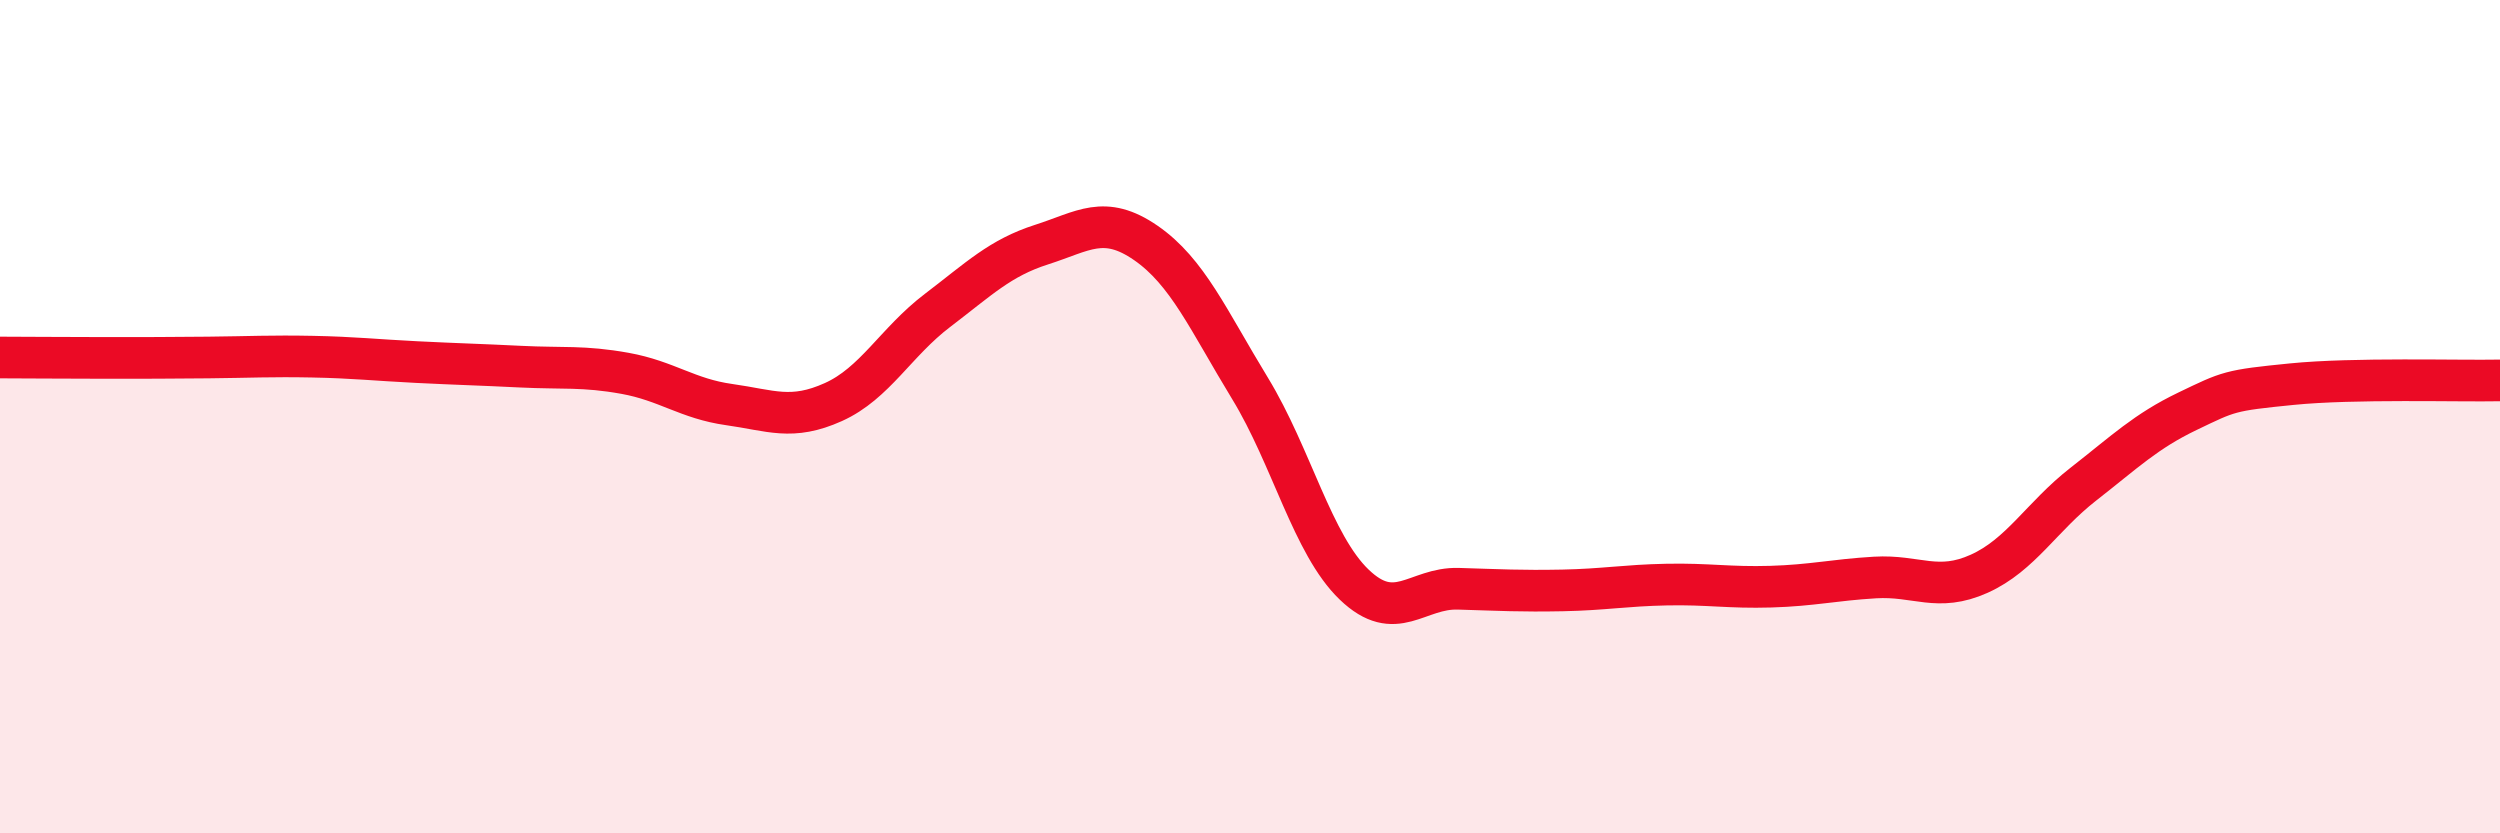
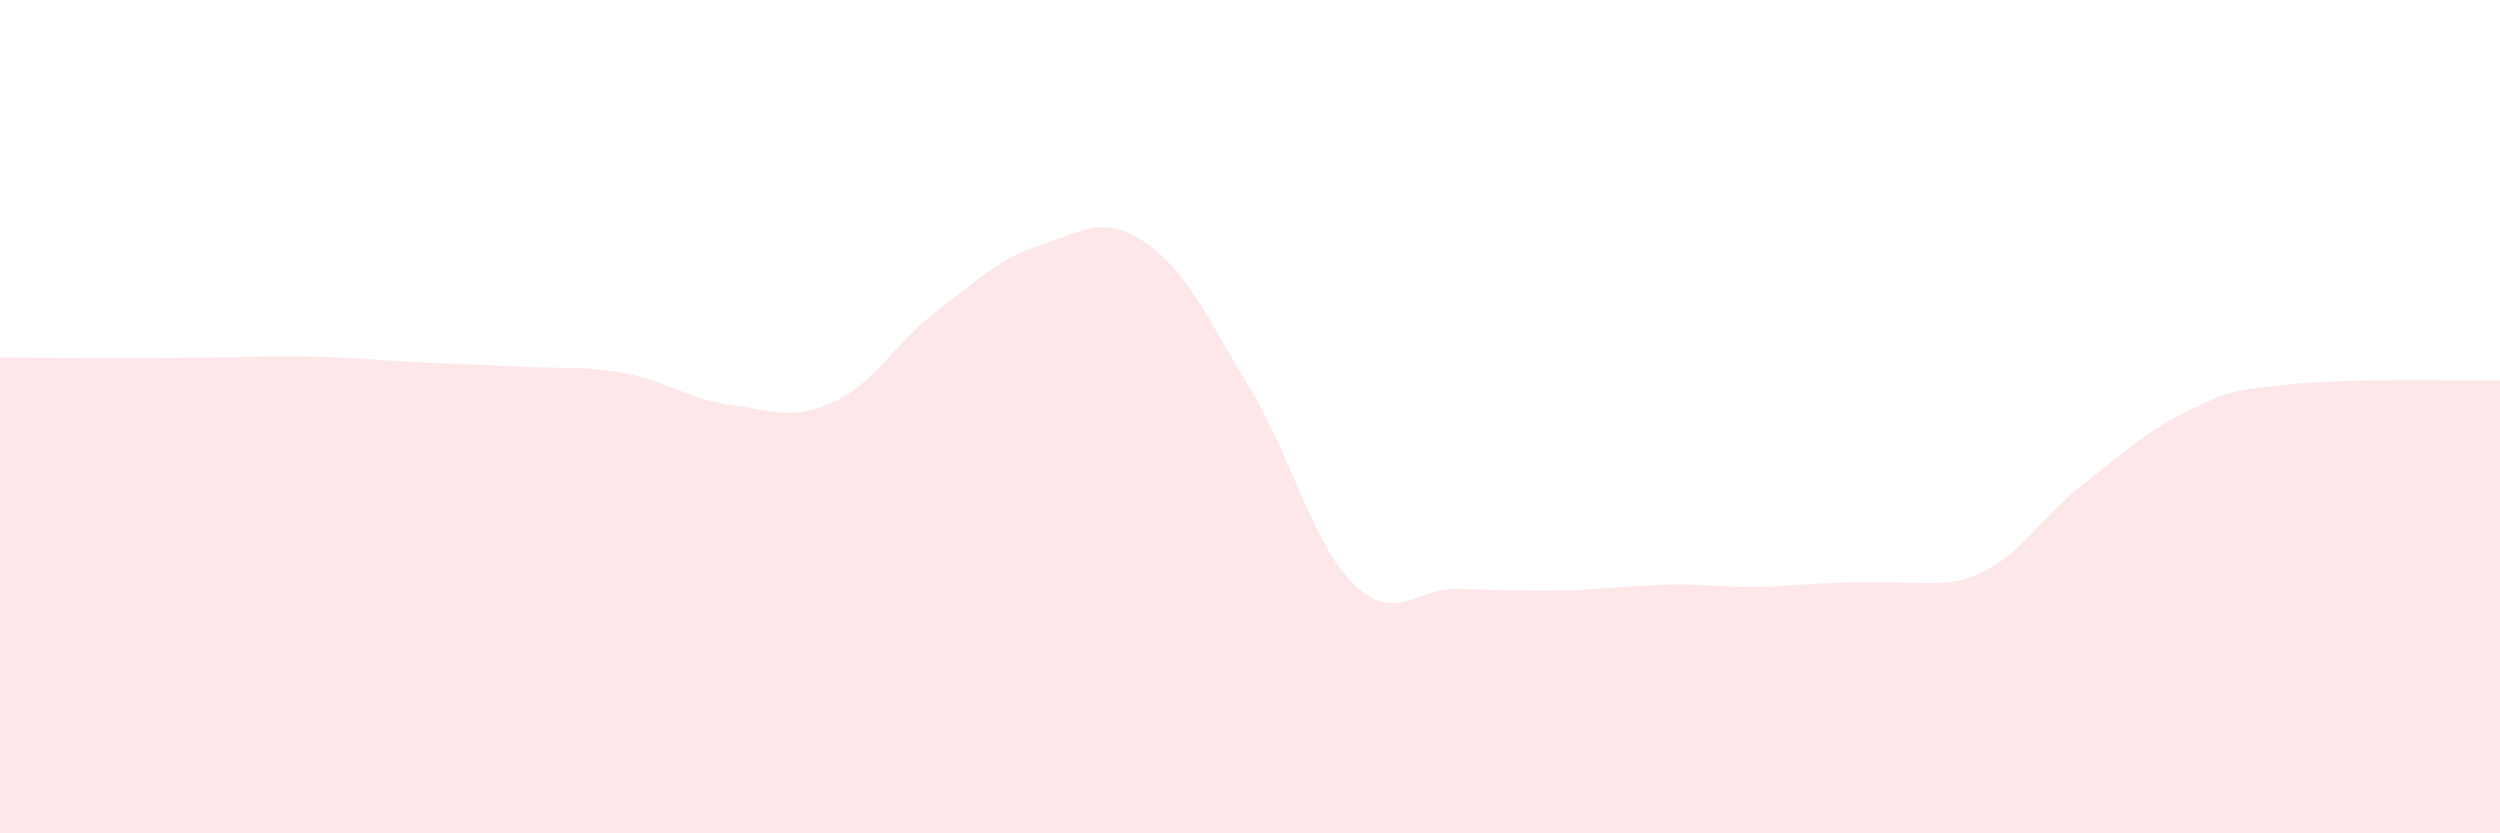
<svg xmlns="http://www.w3.org/2000/svg" width="60" height="20" viewBox="0 0 60 20">
-   <path d="M 0,8.58 C 0.5,8.58 1.5,8.59 2.5,8.59 C 3.5,8.59 4,8.59 5,8.58 C 6,8.57 6.5,8.54 7.5,8.56 C 8.5,8.58 9,8.64 10,8.69 C 11,8.74 11.5,8.75 12.5,8.8 C 13.5,8.85 14,8.78 15,8.96 C 16,9.14 16.5,9.57 17.5,9.71 C 18.5,9.85 19,10.1 20,9.65 C 21,9.2 21.5,8.21 22.5,7.45 C 23.5,6.69 24,6.19 25,5.87 C 26,5.55 26.5,5.14 27.5,5.83 C 28.5,6.52 29,7.68 30,9.32 C 31,10.96 31.5,13.07 32.5,14.03 C 33.5,14.99 34,14.1 35,14.13 C 36,14.16 36.5,14.19 37.5,14.17 C 38.5,14.15 39,14.05 40,14.03 C 41,14.01 41.5,14.11 42.5,14.08 C 43.5,14.05 44,13.92 45,13.86 C 46,13.8 46.5,14.22 47.5,13.77 C 48.5,13.32 49,12.4 50,11.62 C 51,10.84 51.5,10.35 52.5,9.87 C 53.5,9.39 53.5,9.37 55,9.22 C 56.5,9.07 59,9.15 60,9.13L60 20L0 20Z" fill="#EB0A25" opacity="0.1" stroke-linecap="round" stroke-linejoin="round" />
-   <path d="M 0,8.58 C 0.5,8.58 1.5,8.59 2.5,8.59 C 3.5,8.59 4,8.59 5,8.58 C 6,8.57 6.5,8.54 7.5,8.56 C 8.5,8.58 9,8.64 10,8.69 C 11,8.74 11.5,8.75 12.5,8.8 C 13.5,8.85 14,8.78 15,8.96 C 16,9.14 16.5,9.57 17.5,9.71 C 18.5,9.85 19,10.1 20,9.65 C 21,9.2 21.5,8.21 22.5,7.45 C 23.5,6.69 24,6.19 25,5.87 C 26,5.55 26.5,5.14 27.5,5.83 C 28.5,6.52 29,7.68 30,9.32 C 31,10.96 31.5,13.07 32.5,14.03 C 33.5,14.99 34,14.1 35,14.13 C 36,14.16 36.5,14.19 37.5,14.17 C 38.5,14.15 39,14.05 40,14.03 C 41,14.01 41.5,14.11 42.5,14.08 C 43.5,14.05 44,13.92 45,13.86 C 46,13.8 46.5,14.22 47.5,13.77 C 48.5,13.32 49,12.4 50,11.62 C 51,10.84 51.5,10.35 52.5,9.87 C 53.5,9.39 53.5,9.37 55,9.22 C 56.5,9.07 59,9.15 60,9.13" stroke="#EB0A25" stroke-width="1" fill="none" stroke-linecap="round" stroke-linejoin="round" />
+   <path d="M 0,8.58 C 0.5,8.58 1.5,8.59 2.5,8.59 C 3.5,8.59 4,8.59 5,8.58 C 6,8.57 6.5,8.54 7.5,8.56 C 8.5,8.58 9,8.64 10,8.69 C 11,8.74 11.5,8.75 12.5,8.8 C 13.5,8.85 14,8.78 15,8.96 C 16,9.14 16.5,9.57 17.5,9.71 C 18.5,9.85 19,10.1 20,9.65 C 21,9.2 21.5,8.21 22.5,7.45 C 23.5,6.69 24,6.19 25,5.87 C 26,5.55 26.5,5.14 27.5,5.83 C 28.5,6.52 29,7.68 30,9.32 C 31,10.96 31.5,13.07 32.5,14.03 C 33.5,14.99 34,14.1 35,14.13 C 36,14.16 36.5,14.19 37.5,14.17 C 38.5,14.15 39,14.05 40,14.03 C 41,14.01 41.5,14.11 42.5,14.08 C 46,13.8 46.5,14.22 47.5,13.77 C 48.5,13.32 49,12.4 50,11.62 C 51,10.84 51.5,10.35 52.5,9.87 C 53.5,9.39 53.5,9.37 55,9.22 C 56.5,9.07 59,9.15 60,9.13L60 20L0 20Z" fill="#EB0A25" opacity="0.1" stroke-linecap="round" stroke-linejoin="round" />
</svg>